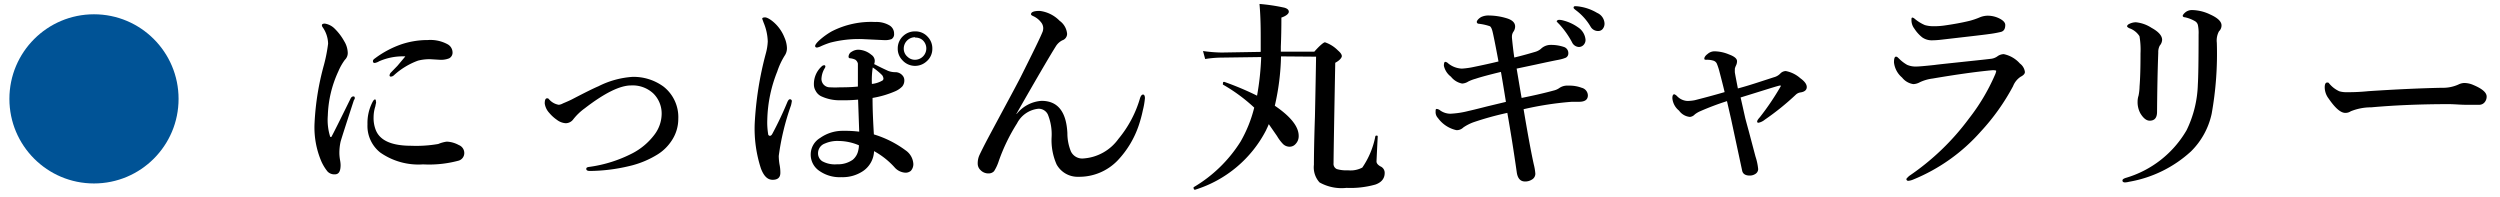
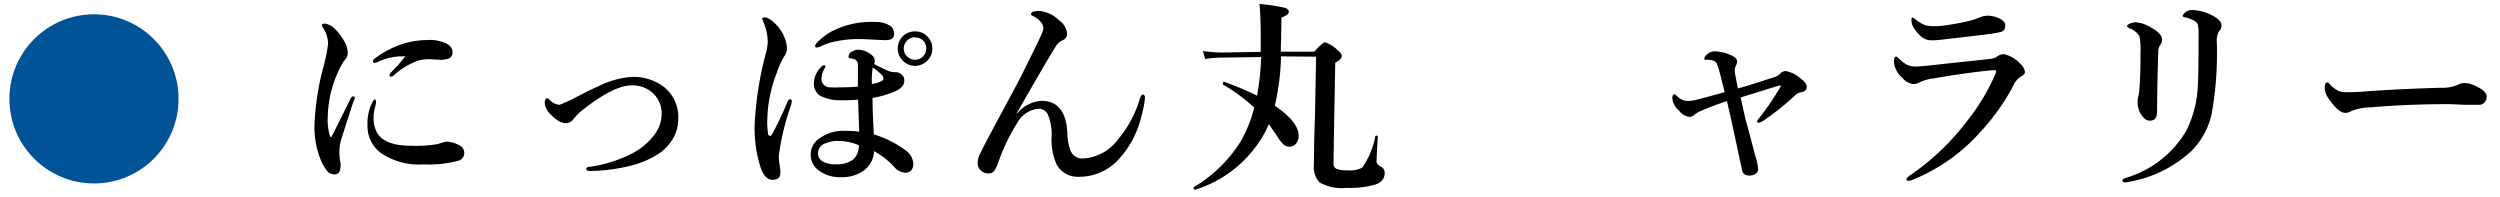
<svg xmlns="http://www.w3.org/2000/svg" id="logo" data-name="logo" width="266" height="21" viewBox="0 0 266 21">
  <defs>
    <style>.cls-1{fill:#005396;}</style>
  </defs>
  <path d="M37.65,10.67c-.85,2.61-1.32,4.07-1.41,4.4a5.52,5.52,0,0,0-.13,1.23c0,.06,0,.3.07.73a3.16,3.16,0,0,1,.06.52c0,.66-.18,1-.61,1a1,1,0,0,1-.77-.29,4.87,4.87,0,0,1-.66-1.07,9.21,9.21,0,0,1-.73-4.12,28.13,28.13,0,0,1,1-6.17,16.75,16.75,0,0,0,.44-2.25,3.16,3.16,0,0,0-.57-1.74.4.4,0,0,1-.09-.22c0-.12.11-.18.31-.18a1.88,1.88,0,0,1,1.06.55,5.72,5.72,0,0,1,1,1.32A2.5,2.5,0,0,1,37,5.59a1,1,0,0,1-.31.78A6,6,0,0,0,36,7.59a12,12,0,0,0-1.12,4.7,5.92,5.92,0,0,0,.24,2.22.09.09,0,0,0,.09.07s.06,0,.08-.07q.3-.54,2-4c.08-.17.18-.25.31-.25s.15.07.15.22A.75.75,0,0,1,37.65,10.67Zm2.37.16A1,1,0,0,1,40,11a2.62,2.62,0,0,0-.06.3,3.85,3.85,0,0,0-.19,1.16A3.48,3.48,0,0,0,40,13.88c.46,1.09,1.71,1.63,3.76,1.63a13.64,13.64,0,0,0,2.87-.19,3.67,3.67,0,0,1,.9-.25,2.87,2.87,0,0,1,1.28.36.91.91,0,0,1,.59.84.84.84,0,0,1-.67.84,12,12,0,0,1-3.71.38,7.1,7.1,0,0,1-4.56-1.26,3.61,3.61,0,0,1-1.36-3,4.84,4.84,0,0,1,.55-2.4c.09-.16.17-.25.25-.25S40,10.68,40,10.83ZM43.13,6a6.27,6.27,0,0,0-2.79.52,1.35,1.35,0,0,1-.47.18c-.13,0-.19-.07-.19-.2s.09-.2.27-.33a10.37,10.37,0,0,1,2.74-1.45,8.83,8.83,0,0,1,2.83-.46,3.83,3.83,0,0,1,2.14.47,1,1,0,0,1,.49.82.68.68,0,0,1-.37.66,2.35,2.35,0,0,1-1,.15l-1-.06a4.89,4.89,0,0,0-1.3.15,7.74,7.74,0,0,0-2.58,1.57.5.5,0,0,1-.29.13A.13.13,0,0,1,41.45,8a.53.53,0,0,1,.15-.29L42.29,7Z" />
  <path d="M63.67,9.18a9.37,9.37,0,0,1,3.62-1,5.38,5.38,0,0,1,3.33,1.05,4.13,4.13,0,0,1,1.55,3.42A4.15,4.15,0,0,1,71.44,15,4.81,4.81,0,0,1,70,16.41a9.94,9.94,0,0,1-3.09,1.27,18.55,18.55,0,0,1-4.14.51c-.26,0-.39-.07-.39-.22s.12-.19.37-.22a14.15,14.15,0,0,0,4.52-1.43,6.92,6.92,0,0,0,2.37-2,3.72,3.72,0,0,0,.76-2.17,3,3,0,0,0-.86-2.18,3.22,3.22,0,0,0-2.39-.88q-1.78,0-4.94,2.44A6,6,0,0,0,61,12.69a1,1,0,0,1-.82.42,1.74,1.74,0,0,1-.94-.37,4,4,0,0,1-.8-.73,1.85,1.85,0,0,1-.48-1c0-.37.08-.55.25-.55s.13.05.25.15a1.71,1.71,0,0,0,1,.54A1.16,1.16,0,0,0,59.9,11c.41-.17.72-.31.92-.41Q62.93,9.49,63.67,9.18Z" />
  <path d="M84.24,10.83a3,3,0,0,1-.08.39,26.34,26.34,0,0,0-1.3,5.37,5.88,5.88,0,0,0,.08.9,4.33,4.33,0,0,1,.09.89c0,.5-.27.75-.82.75s-.94-.4-1.25-1.21a13.69,13.69,0,0,1-.66-4.75,35.78,35.78,0,0,1,1.17-7.43,5.86,5.86,0,0,0,.22-1.33,5.59,5.59,0,0,0-.44-2L81.1,2c0-.1.1-.15.31-.15s.69.26,1.18.77A4.22,4.22,0,0,1,83.47,4a3,3,0,0,1,.26,1.09,1.4,1.4,0,0,1-.26.86,7.8,7.8,0,0,0-.77,1.66,14.61,14.61,0,0,0-1.06,5.12,7.64,7.64,0,0,0,.09,1.52c0,.13.1.2.19.2s.18-.07.25-.2a37.45,37.45,0,0,0,1.61-3.4c.09-.2.18-.3.29-.29A.2.2,0,0,1,84.24,10.83Zm8.8-4c.45.24.93.47,1.43.7a2.09,2.09,0,0,0,.75.15A1,1,0,0,1,96,8a.76.76,0,0,1,.22.56A1,1,0,0,1,96,9.2a2.35,2.35,0,0,1-.77.52,10.39,10.39,0,0,1-2.39.7c0,1.38.07,2.67.14,3.88A11,11,0,0,1,96.36,16a1.88,1.88,0,0,1,.82,1.45,1.06,1.06,0,0,1-.27.73.86.86,0,0,1-.63.19,1.65,1.65,0,0,1-1.12-.59A8.36,8.36,0,0,0,93,16.08a2.68,2.68,0,0,1-1.17,2.12,3.89,3.89,0,0,1-2.31.65,3.75,3.75,0,0,1-2.33-.66,2.08,2.08,0,0,1-.93-1.75,2.05,2.05,0,0,1,1-1.76,4.15,4.15,0,0,1,2.46-.76,12,12,0,0,1,1.7.09L91.3,10.6c-.54.05-1,.07-1.51.07h-.44a4.62,4.62,0,0,1-2-.44,1.31,1.31,0,0,1-.56-.56A1.29,1.29,0,0,1,86.6,9a2.52,2.52,0,0,1,.8-1.91.43.43,0,0,1,.29-.15c.09,0,.13.05.13.15a.37.37,0,0,1-.06.15l-.09.16a2.38,2.38,0,0,0-.26.89.89.89,0,0,0,.91,1,9.11,9.11,0,0,0,1.08,0c.44,0,1.06,0,1.88-.08V7.69c0-.43,0-.74,0-.92A.67.67,0,0,0,91,6.35a1.57,1.57,0,0,0-.57-.15A.16.16,0,0,1,90.29,6a.61.61,0,0,1,.34-.5,1.29,1.29,0,0,1,.69-.21,2.24,2.24,0,0,1,1.38.53.8.8,0,0,1,.37.58.76.76,0,0,1,0,.15A.87.87,0,0,1,93,6.84ZM91.76,4.16a12.11,12.11,0,0,0-3.43.38,8.92,8.92,0,0,0-.92.35,1.93,1.93,0,0,1-.47.17c-.14,0-.21-.06-.21-.17s.16-.35.49-.64a7.58,7.58,0,0,1,1.27-.91,9.18,9.18,0,0,1,4.64-1,2.74,2.74,0,0,1,1.49.35,1,1,0,0,1,.51.89.6.6,0,0,1-.27.58,2,2,0,0,1-.77.11Zm-.37,11.3A5.57,5.57,0,0,0,89.24,15a3.27,3.27,0,0,0-1.47.27,1.09,1.09,0,0,0-.73,1,1,1,0,0,0,.44.88,2.77,2.77,0,0,0,1.58.33A2.73,2.73,0,0,0,90.73,17a1.74,1.74,0,0,0,.59-1A2.46,2.46,0,0,0,91.39,15.46Zm1.38-6.53a2.76,2.76,0,0,0,1.15-.38A.29.29,0,0,0,94,8.36.72.72,0,0,0,93.86,8a6.37,6.37,0,0,0-1-.82A8.87,8.87,0,0,0,92.77,8.93Zm4.6-5.59a1.74,1.74,0,0,1,1.35.59,1.77,1.77,0,0,1,.48,1.24,1.74,1.74,0,0,1-.6,1.35A1.81,1.81,0,0,1,96,6.39a1.72,1.72,0,0,1-.48-1.22,1.78,1.78,0,0,1,.61-1.37A1.8,1.8,0,0,1,97.37,3.34Zm0,.62a1.21,1.21,0,0,0-1.21,1.21,1.12,1.12,0,0,0,.41.88,1.12,1.12,0,0,0,.8.31,1.21,1.21,0,0,0,1.19-1.19,1.2,1.2,0,0,0-.39-.9A1.15,1.15,0,0,0,97.37,4Z" />
  <path d="M108.18,12.12a3.69,3.69,0,0,1,2.64-1.39q2.58,0,2.75,3.44a5.1,5.1,0,0,0,.37,1.93,1.33,1.33,0,0,0,1.33.76A5,5,0,0,0,119,14.78a12,12,0,0,0,2.31-4.37c.09-.24.19-.35.31-.35s.2.13.2.39a7.94,7.94,0,0,1-.22,1.28,13.79,13.79,0,0,1-.42,1.56,10.12,10.12,0,0,1-2.28,3.8,5.67,5.67,0,0,1-4.16,1.72,2.55,2.55,0,0,1-2.32-1.32,6.37,6.37,0,0,1-.53-2.88,5.59,5.59,0,0,0-.4-2.43,1.08,1.08,0,0,0-1-.61,2.88,2.88,0,0,0-2.28,1.56,19.52,19.52,0,0,0-1.94,4,4.62,4.62,0,0,1-.5,1.08.76.76,0,0,1-.53.24,1.15,1.15,0,0,1-.92-.36.93.93,0,0,1-.29-.65,2.14,2.14,0,0,1,.17-.91c.24-.51.49-1,.77-1.54.45-.85,1.22-2.28,2.31-4.31.59-1.09,1-1.87,1.25-2.35,1.39-2.77,2.2-4.42,2.42-5A1.33,1.33,0,0,0,111,3a1,1,0,0,0-.25-.65,2.17,2.17,0,0,0-.83-.64c-.15-.07-.22-.13-.22-.19,0-.24.31-.36.92-.36a3.54,3.54,0,0,1,2.12,1.05,1.91,1.91,0,0,1,.8,1.39.73.73,0,0,1-.51.69,1.74,1.74,0,0,0-.71.67q-1,1.59-4.18,7.16Z" />
  <path d="M135,13.21l-.15.35a2.59,2.59,0,0,0-.13.28,12.75,12.75,0,0,1-7.57,6.35h0q-.15,0-.15-.21a.05.05,0,0,1,0-.06,14.73,14.73,0,0,0,5-4.86,14,14,0,0,0,1.45-3.61A17.89,17.89,0,0,0,130.12,9a.08.08,0,0,1,0-.07c0-.15,0-.22.14-.22h0a30.89,30.89,0,0,1,3.49,1.47,28.41,28.41,0,0,0,.44-4.11l-4.31.06a11.15,11.15,0,0,0-1.65.15L128,5.43a15.31,15.31,0,0,0,2,.16l4.14-.07c0-.25,0-.64,0-1.17,0-1.15,0-2.46-.13-3.93a19.77,19.77,0,0,1,2.66.4c.3.09.46.23.46.43s-.26.44-.79.62q0,1.68-.06,3.09l0,.54,3.56,0c.59-.67,1-1,1.14-1a3.54,3.54,0,0,1,1.37.86c.28.24.42.44.42.61s-.24.47-.7.71q-.18,9.57-.18,10.69a.6.6,0,0,0,.35.62,3.53,3.53,0,0,0,1.18.13,2.67,2.67,0,0,0,1.53-.29,8.82,8.82,0,0,0,1.39-3.34.1.1,0,0,1,.1-.06c.1,0,.15,0,.15.1-.09,1.74-.13,2.62-.13,2.65,0,.19.14.36.41.52a.74.74,0,0,1,.46.71c0,.57-.33,1-1,1.23a9.79,9.79,0,0,1-3.06.35,4.8,4.8,0,0,1-2.87-.58,2.38,2.38,0,0,1-.6-1.88c0-.2,0-1.91.11-5.13.06-2.88.1-5,.12-6.37L136.3,6a25.41,25.41,0,0,1-.66,5.25c1.69,1.15,2.54,2.22,2.54,3.21a1.18,1.18,0,0,1-.33.86.84.84,0,0,1-.66.29,1,1,0,0,1-.67-.28,4.33,4.33,0,0,1-.64-.85Z" />
-   <path d="M161.9,10.42c1.3-.26,2.43-.52,3.38-.78a1.75,1.75,0,0,0,.67-.3,1.5,1.5,0,0,1,.91-.23H167a3.66,3.66,0,0,1,1.29.23.86.86,0,0,1,.66.8c0,.46-.31.69-.94.69l-.77,0a34.27,34.27,0,0,0-5.13.79c.43,2.57.79,4.53,1.08,5.85a5.82,5.82,0,0,1,.17,1,.71.71,0,0,1-.39.65,1.28,1.28,0,0,1-.71.19c-.49,0-.79-.33-.88-1q-.46-3.24-1-6.3a32.37,32.37,0,0,0-3.61,1,4.82,4.82,0,0,0-1.07.55,1,1,0,0,1-.73.29A3.3,3.3,0,0,1,153,12.56a.91.91,0,0,1-.25-.7c0-.18,0-.27.13-.27a.73.73,0,0,1,.37.17,1.9,1.9,0,0,0,1.06.34,9.38,9.38,0,0,0,1.92-.29c.24-.05.91-.21,2-.49l2-.48c-.26-1.62-.44-2.69-.53-3.19-1.19.29-2.1.53-2.7.73a4.39,4.39,0,0,0-.77.29,1.32,1.32,0,0,1-.66.22,2,2,0,0,1-1.19-.73A2,2,0,0,1,153.63,7q0-.42.15-.42a.53.53,0,0,1,.29.15,2.46,2.46,0,0,0,1.47.57,8.33,8.33,0,0,0,1.33-.19c.84-.17,1.7-.36,2.57-.57-.36-1.94-.58-3-.66-3.28s-.17-.42-.26-.47a5.7,5.7,0,0,0-1.15-.26c-.16,0-.24-.09-.24-.2s.15-.33.45-.51a1.8,1.8,0,0,1,.88-.17,6.68,6.68,0,0,1,1.84.29c.61.18.91.48.91.88a1,1,0,0,1-.15.51.92.92,0,0,0-.19.55s0,.08,0,.13c.07.73.15,1.43.25,2.11,1-.24,1.7-.45,2.25-.61a1.65,1.65,0,0,0,.58-.31,1.5,1.5,0,0,1,.94-.42,4.25,4.25,0,0,1,1.49.21.68.68,0,0,1,.49.67.51.51,0,0,1-.27.48,4,4,0,0,1-.76.22c-.58.11-1.38.28-2.39.5l-2.08.44C161.56,8.41,161.73,9.46,161.9,10.42Zm4.47-8.23a4.67,4.67,0,0,1,1.52.71,1.76,1.76,0,0,1,.81,1.32.76.76,0,0,1-.2.55A.69.69,0,0,1,168,5a.85.85,0,0,1-.74-.51,9.21,9.21,0,0,0-1.38-1.94c-.17-.16-.25-.26-.25-.29s.09-.15.27-.15A1.92,1.92,0,0,1,166.37,2.19ZM168.18.72a5.08,5.08,0,0,1,1.75.65,1.29,1.29,0,0,1,.79,1.11.88.88,0,0,1-.22.63.61.61,0,0,1-.45.19.91.91,0,0,1-.82-.48,5.92,5.92,0,0,0-1.54-1.72c-.17-.13-.26-.22-.26-.27s0-.17.17-.17A3.09,3.09,0,0,1,168.18.72Z" />
  <path d="M184.91,9.41c.72-.19,1.5-.43,2.35-.71l1.48-.48a1.44,1.44,0,0,0,.68-.39.83.83,0,0,1,.59-.27,3.23,3.23,0,0,1,1.54.76c.46.33.69.64.69.94s-.21.5-.64.57a.92.92,0,0,0-.5.22,27.28,27.28,0,0,1-3.32,2.68,1.55,1.55,0,0,1-.67.33q-.15,0-.15-.12c0-.11.1-.26.29-.47a27.7,27.7,0,0,0,2.22-3.29.31.31,0,0,0,0-.08s0,0-.07,0h0c-.17,0-1.56.46-4.2,1.27.32,1.4.48,2.14.5,2.22.08.31.2.75.36,1.33l.72,2.72a6.08,6.08,0,0,1,.29,1.36.62.62,0,0,1-.32.52,1.08,1.08,0,0,1-.58.16c-.45,0-.72-.17-.8-.5l-1.18-5.5-.44-1.92a29.1,29.1,0,0,0-2.93,1.11,2.84,2.84,0,0,0-.49.3.83.83,0,0,1-.52.27,1.6,1.6,0,0,1-1.16-.67,1.9,1.9,0,0,1-.71-1.32q0-.42.21-.42a.83.83,0,0,1,.29.2,1.63,1.63,0,0,0,1.08.51,4.12,4.12,0,0,0,.81-.08c.91-.23,2-.52,3.17-.86-.13-.56-.33-1.34-.59-2.33a6.24,6.24,0,0,0-.22-.65.59.59,0,0,0-.4-.37,2.25,2.25,0,0,0-.72-.09c-.15,0-.23,0-.23-.13s.11-.31.34-.48a1.11,1.11,0,0,1,.75-.29,4.12,4.12,0,0,1,1.53.33c.58.21.86.45.86.72a1,1,0,0,1-.11.46,1.61,1.61,0,0,0-.12.33.57.57,0,0,0,0,.12,2.13,2.13,0,0,0,0,.3C184.65,8.07,184.76,8.64,184.91,9.41Z" />
  <path d="M203.85,7.08c.3,0,1-.06,2-.17.45-.06,1.32-.15,2.63-.29s2.4-.25,3.32-.36a1.47,1.47,0,0,0,.77-.3,1.2,1.2,0,0,1,.63-.2,3.14,3.14,0,0,1,1.72,1,1.32,1.32,0,0,1,.53.9c0,.19-.16.36-.46.51a2.14,2.14,0,0,0-.8,1A23,23,0,0,1,210.75,14a19.33,19.33,0,0,1-7.2,5.11,1.71,1.71,0,0,1-.5.13.19.19,0,0,1-.21-.21s.1-.14.31-.32a26.16,26.16,0,0,0,6.35-6.1A21.21,21.21,0,0,0,212.25,8a1.69,1.69,0,0,0,.15-.46s-.05-.06-.15-.06a1.78,1.78,0,0,0-.36,0q-2.46.23-6.28.88a4.45,4.45,0,0,0-1.32.38,1.57,1.57,0,0,1-.71.21,1.87,1.87,0,0,1-1.2-.7,2.45,2.45,0,0,1-.86-1.61c0-.41.07-.61.21-.61s.17.07.33.21a3.9,3.9,0,0,0,.86.66A2.25,2.25,0,0,0,203.85,7.08Zm1.87-4.29c.23,0,.63,0,1.19-.08.92-.13,1.82-.29,2.68-.5a7.76,7.76,0,0,0,1-.34,2.31,2.31,0,0,1,.86-.2,2.79,2.79,0,0,1,1.39.35c.35.2.52.41.52.64,0,.4-.14.64-.44.73a11.49,11.49,0,0,1-1.34.24c-.46.07-2.14.26-5,.59a9.43,9.43,0,0,1-1.05.07,1.76,1.76,0,0,1-1-.31,3.78,3.78,0,0,1-.84-.93,1.47,1.47,0,0,1-.31-.93c0-.17,0-.25.13-.25a.74.74,0,0,1,.24.15,4.27,4.27,0,0,0,1.06.65A3.26,3.26,0,0,0,205.72,2.79Z" />
  <path d="M233.93,3.68a4.14,4.14,0,0,0-.07-1,.66.66,0,0,0-.3-.42,3.68,3.68,0,0,0-1.08-.42c-.16,0-.24-.09-.24-.16s.11-.24.35-.42a1.14,1.14,0,0,1,.66-.19,4.58,4.58,0,0,1,1.89.46q1.23.55,1.23,1.17a.85.85,0,0,1-.27.63,2.07,2.07,0,0,0-.23,1.22,36.25,36.25,0,0,1-.55,7.56,8,8,0,0,1-2.2,4,13,13,0,0,1-6.58,3.23,2.41,2.41,0,0,1-.42.07c-.19,0-.29-.07-.29-.2s.11-.19.31-.27a11.08,11.08,0,0,0,6.51-5.08,11.86,11.86,0,0,0,1.2-4.86C233.9,8.22,233.93,6.43,233.93,3.68Zm-6.18,2a8.39,8.39,0,0,0-.11-1.83A2.09,2.09,0,0,0,226.55,3c-.15-.08-.23-.15-.23-.21s.08-.18.24-.25a1.64,1.64,0,0,1,.7-.17,3.72,3.72,0,0,1,1.66.59c.75.41,1.13.84,1.13,1.28a1,1,0,0,1-.25.61,1.47,1.47,0,0,0-.16.75c-.07,1.81-.11,3.9-.13,6.3,0,.63-.26.94-.78.94-.35,0-.68-.26-1-.79a2.5,2.5,0,0,1-.29-1.24,2.06,2.06,0,0,1,.1-.63,5.38,5.38,0,0,0,.11-1C227.72,8.36,227.75,7.19,227.75,5.7Z" />
  <path d="M264.58,10.27a.93.93,0,0,1-.24.64.74.74,0,0,1-.56.24l-1.38,0c-.63,0-1.25-.07-1.87-.07-3,0-5.77.12-8.23.34a5.76,5.76,0,0,0-2.18.42,1,1,0,0,1-.59.17c-.48,0-1.07-.51-1.76-1.52a2,2,0,0,1-.42-1.19c0-.35.09-.52.27-.52s.15.06.28.19a3,3,0,0,0,1,.74,2.62,2.62,0,0,0,.79.1c.46,0,1.23,0,2.31-.11q4.41-.29,7.8-.36A4,4,0,0,0,261.56,9a1.53,1.53,0,0,1,.62-.17,2.44,2.44,0,0,1,1,.22Q264.58,9.64,264.58,10.27Z" />
  <circle class="cls-1" cx="10" cy="10.52" r="9" />
</svg>